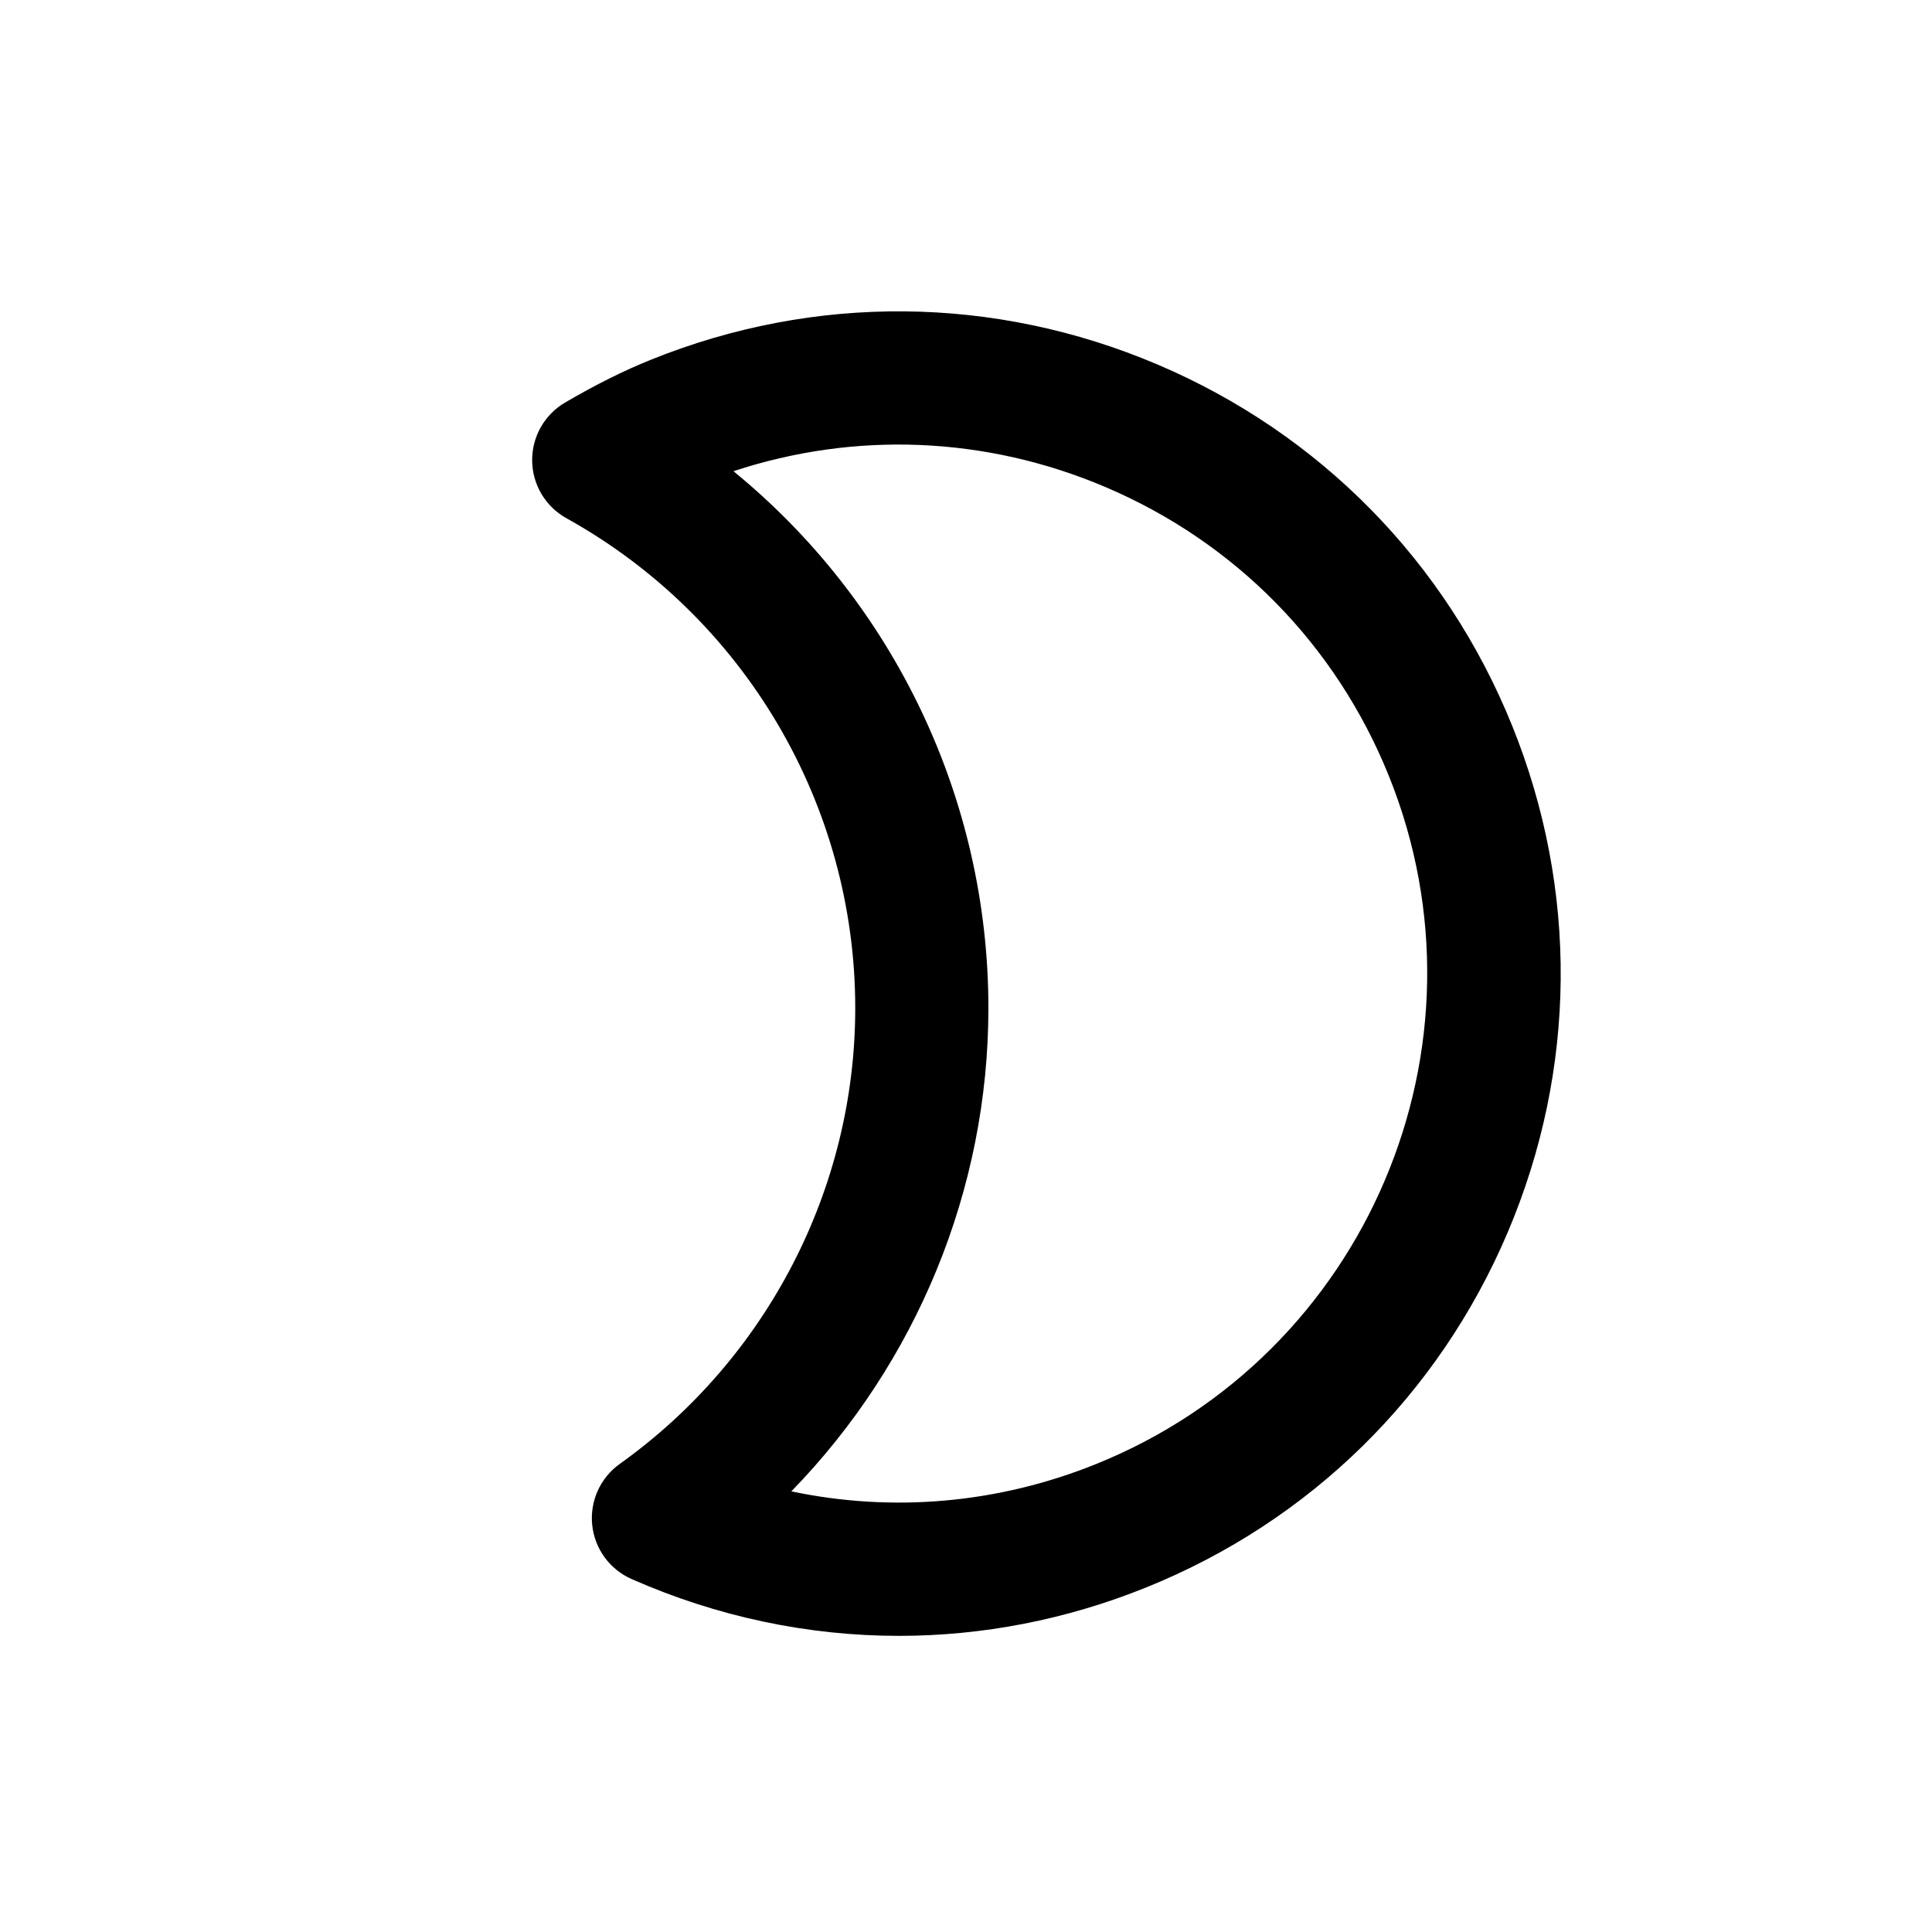
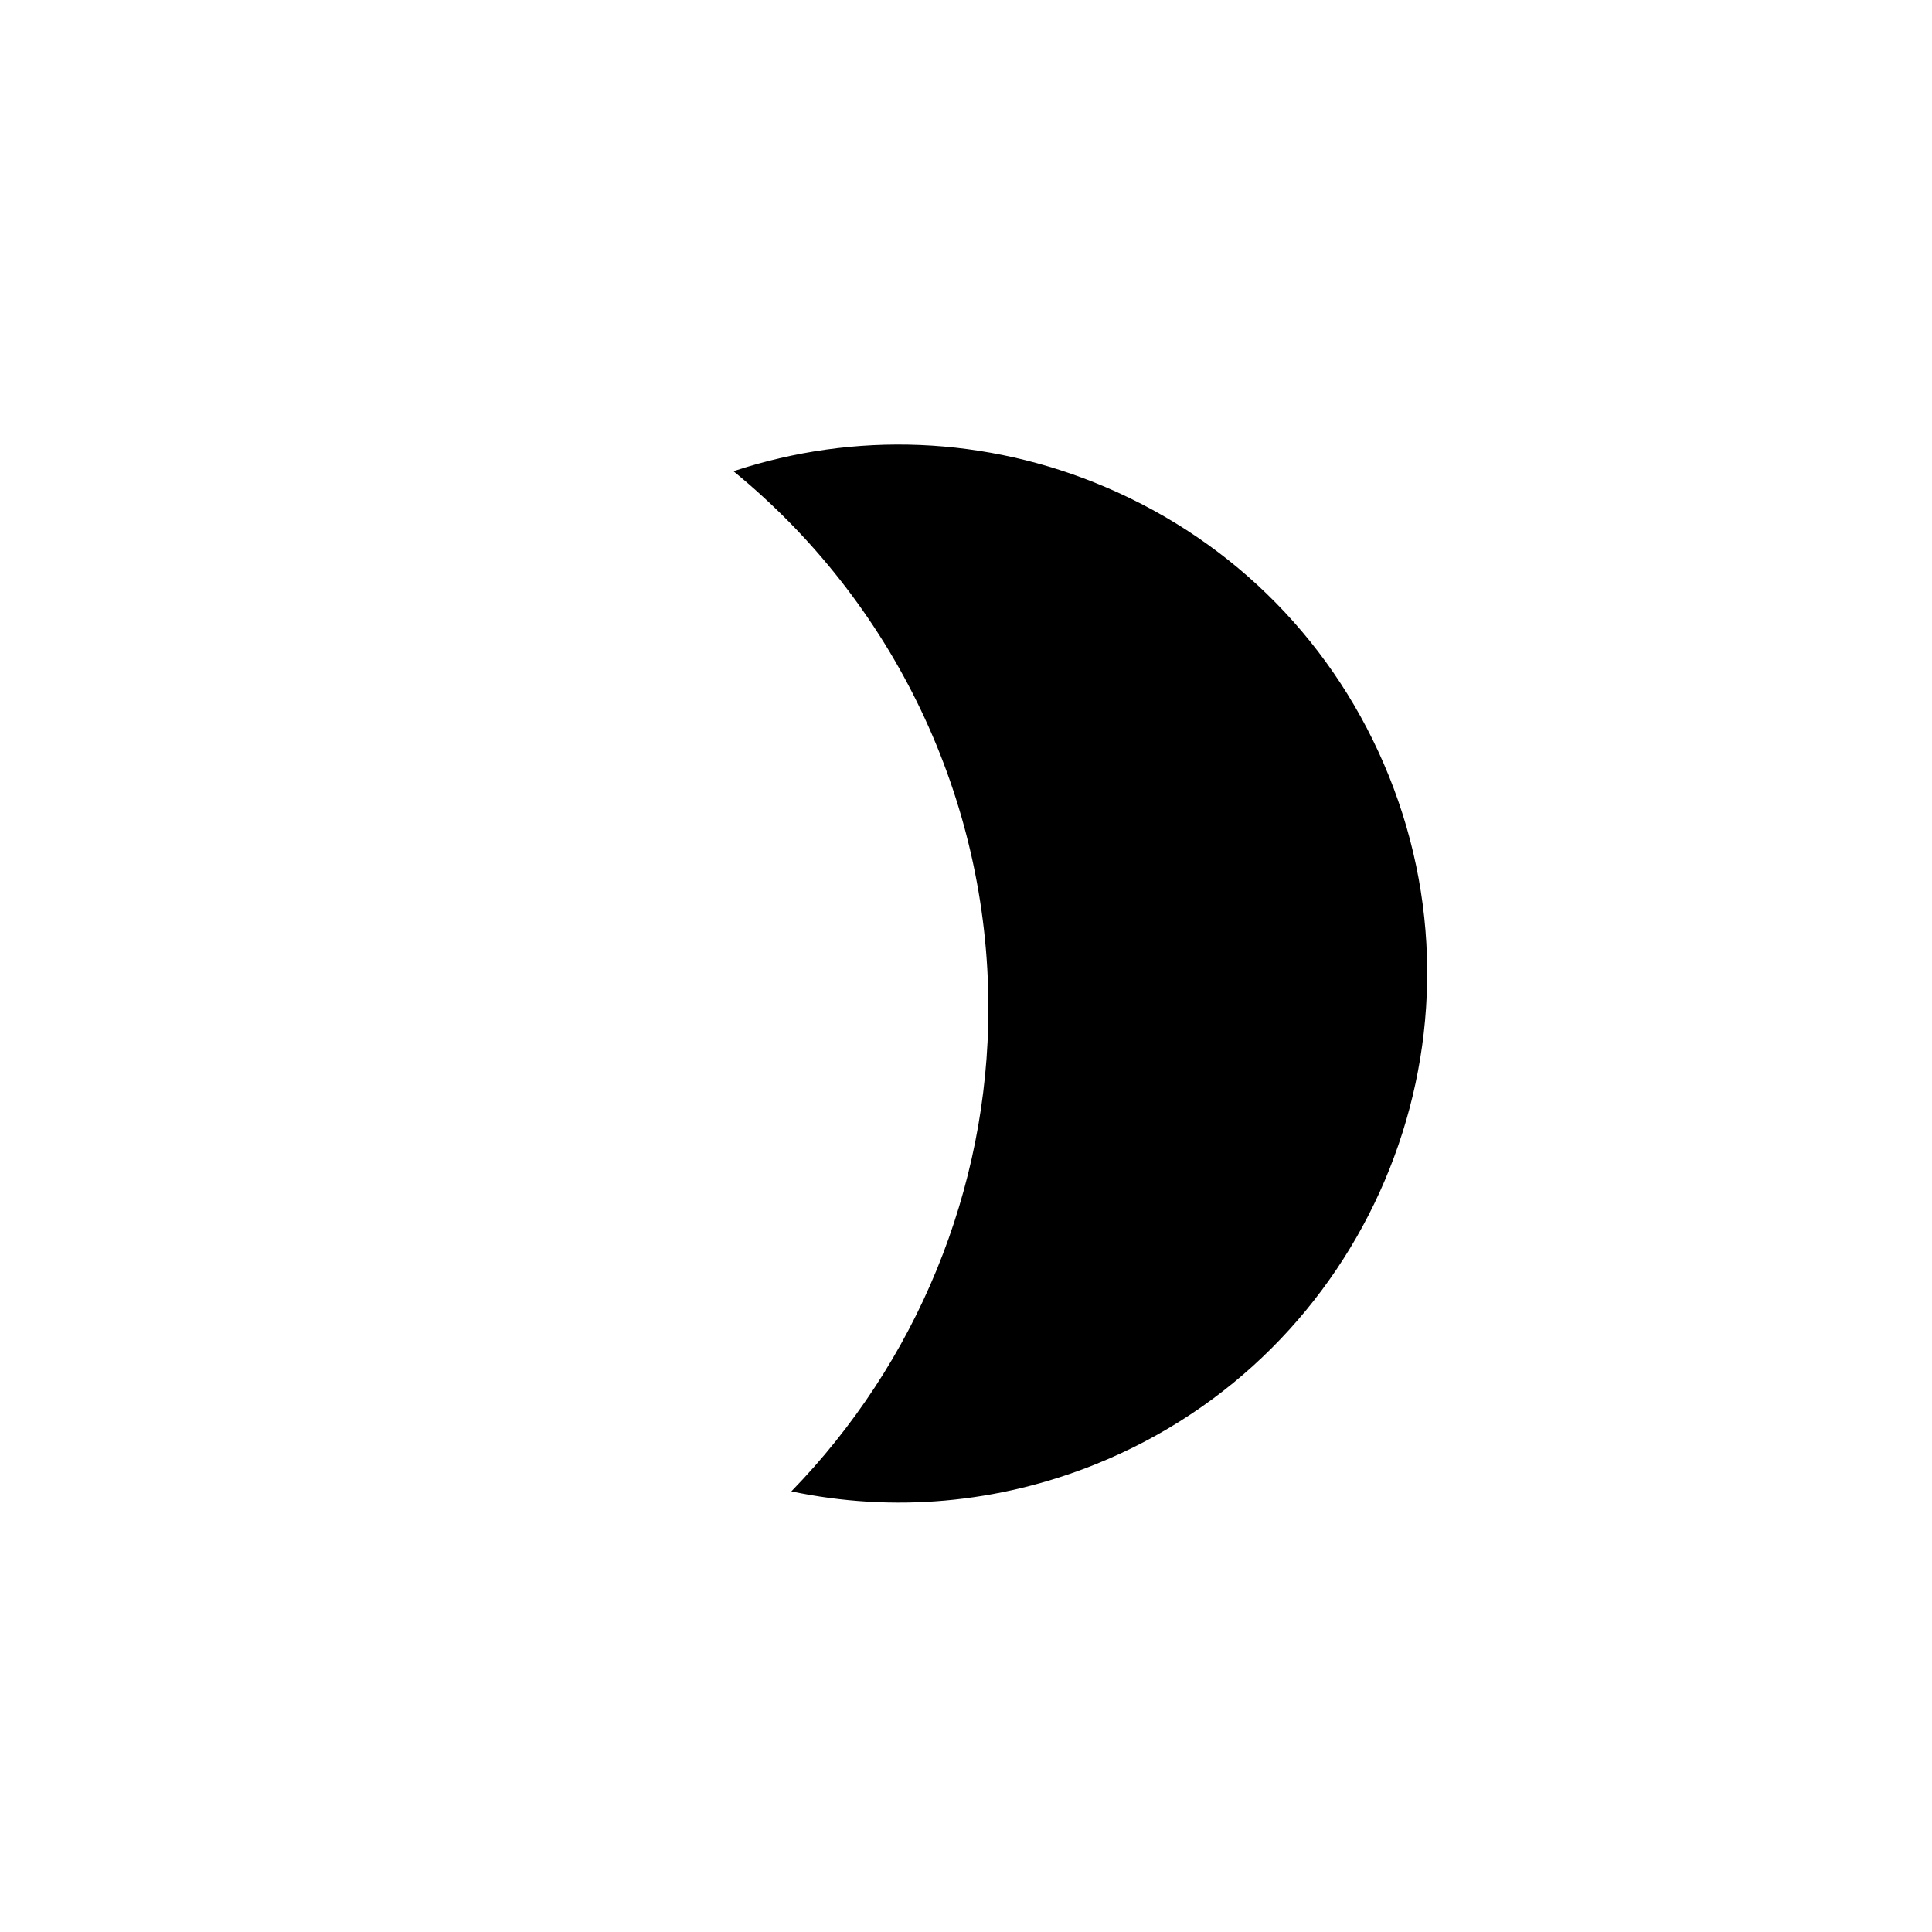
<svg xmlns="http://www.w3.org/2000/svg" fill="#000000" width="800px" height="800px" version="1.1" viewBox="144 144 512 512">
-   <path d="m544.75 336.36c-17.535-43.449-50.941-77.465-94.062-95.789-43.125-18.32-90.797-18.758-134.25-1.215-7.219 2.918-14.414 6.504-22.645 11.297-5.481 3.195-8.832 9.082-8.766 15.434 0.066 6.344 3.531 12.168 9.078 15.246 47.211 26.207 76.543 75.953 76.543 129.82 0 47.75-23.332 92.906-62.41 120.8-5.16 3.684-7.949 9.855-7.301 16.164 0.645 6.309 4.629 11.785 10.434 14.344 22.766 10.031 46.801 15.059 70.844 15.059 22.164 0 44.34-4.273 65.539-12.832 43.449-17.539 77.465-50.945 95.789-94.07 18.32-43.125 18.754-90.801 1.211-134.25zm-110.21 195.6c-26.047 10.516-53.941 12.922-80.824 7.266 33.129-34.043 52.219-79.988 52.219-128.08 0-55.637-25.262-107.71-67.562-142.27 32.289-10.656 66.938-9.246 98.516 4.172 34.449 14.637 61.137 41.812 75.148 76.52 28.918 71.648-5.844 153.47-77.496 182.39z" />
+   <path d="m544.75 336.36zm-110.21 195.6c-26.047 10.516-53.941 12.922-80.824 7.266 33.129-34.043 52.219-79.988 52.219-128.08 0-55.637-25.262-107.71-67.562-142.27 32.289-10.656 66.938-9.246 98.516 4.172 34.449 14.637 61.137 41.812 75.148 76.52 28.918 71.648-5.844 153.47-77.496 182.39z" />
</svg>